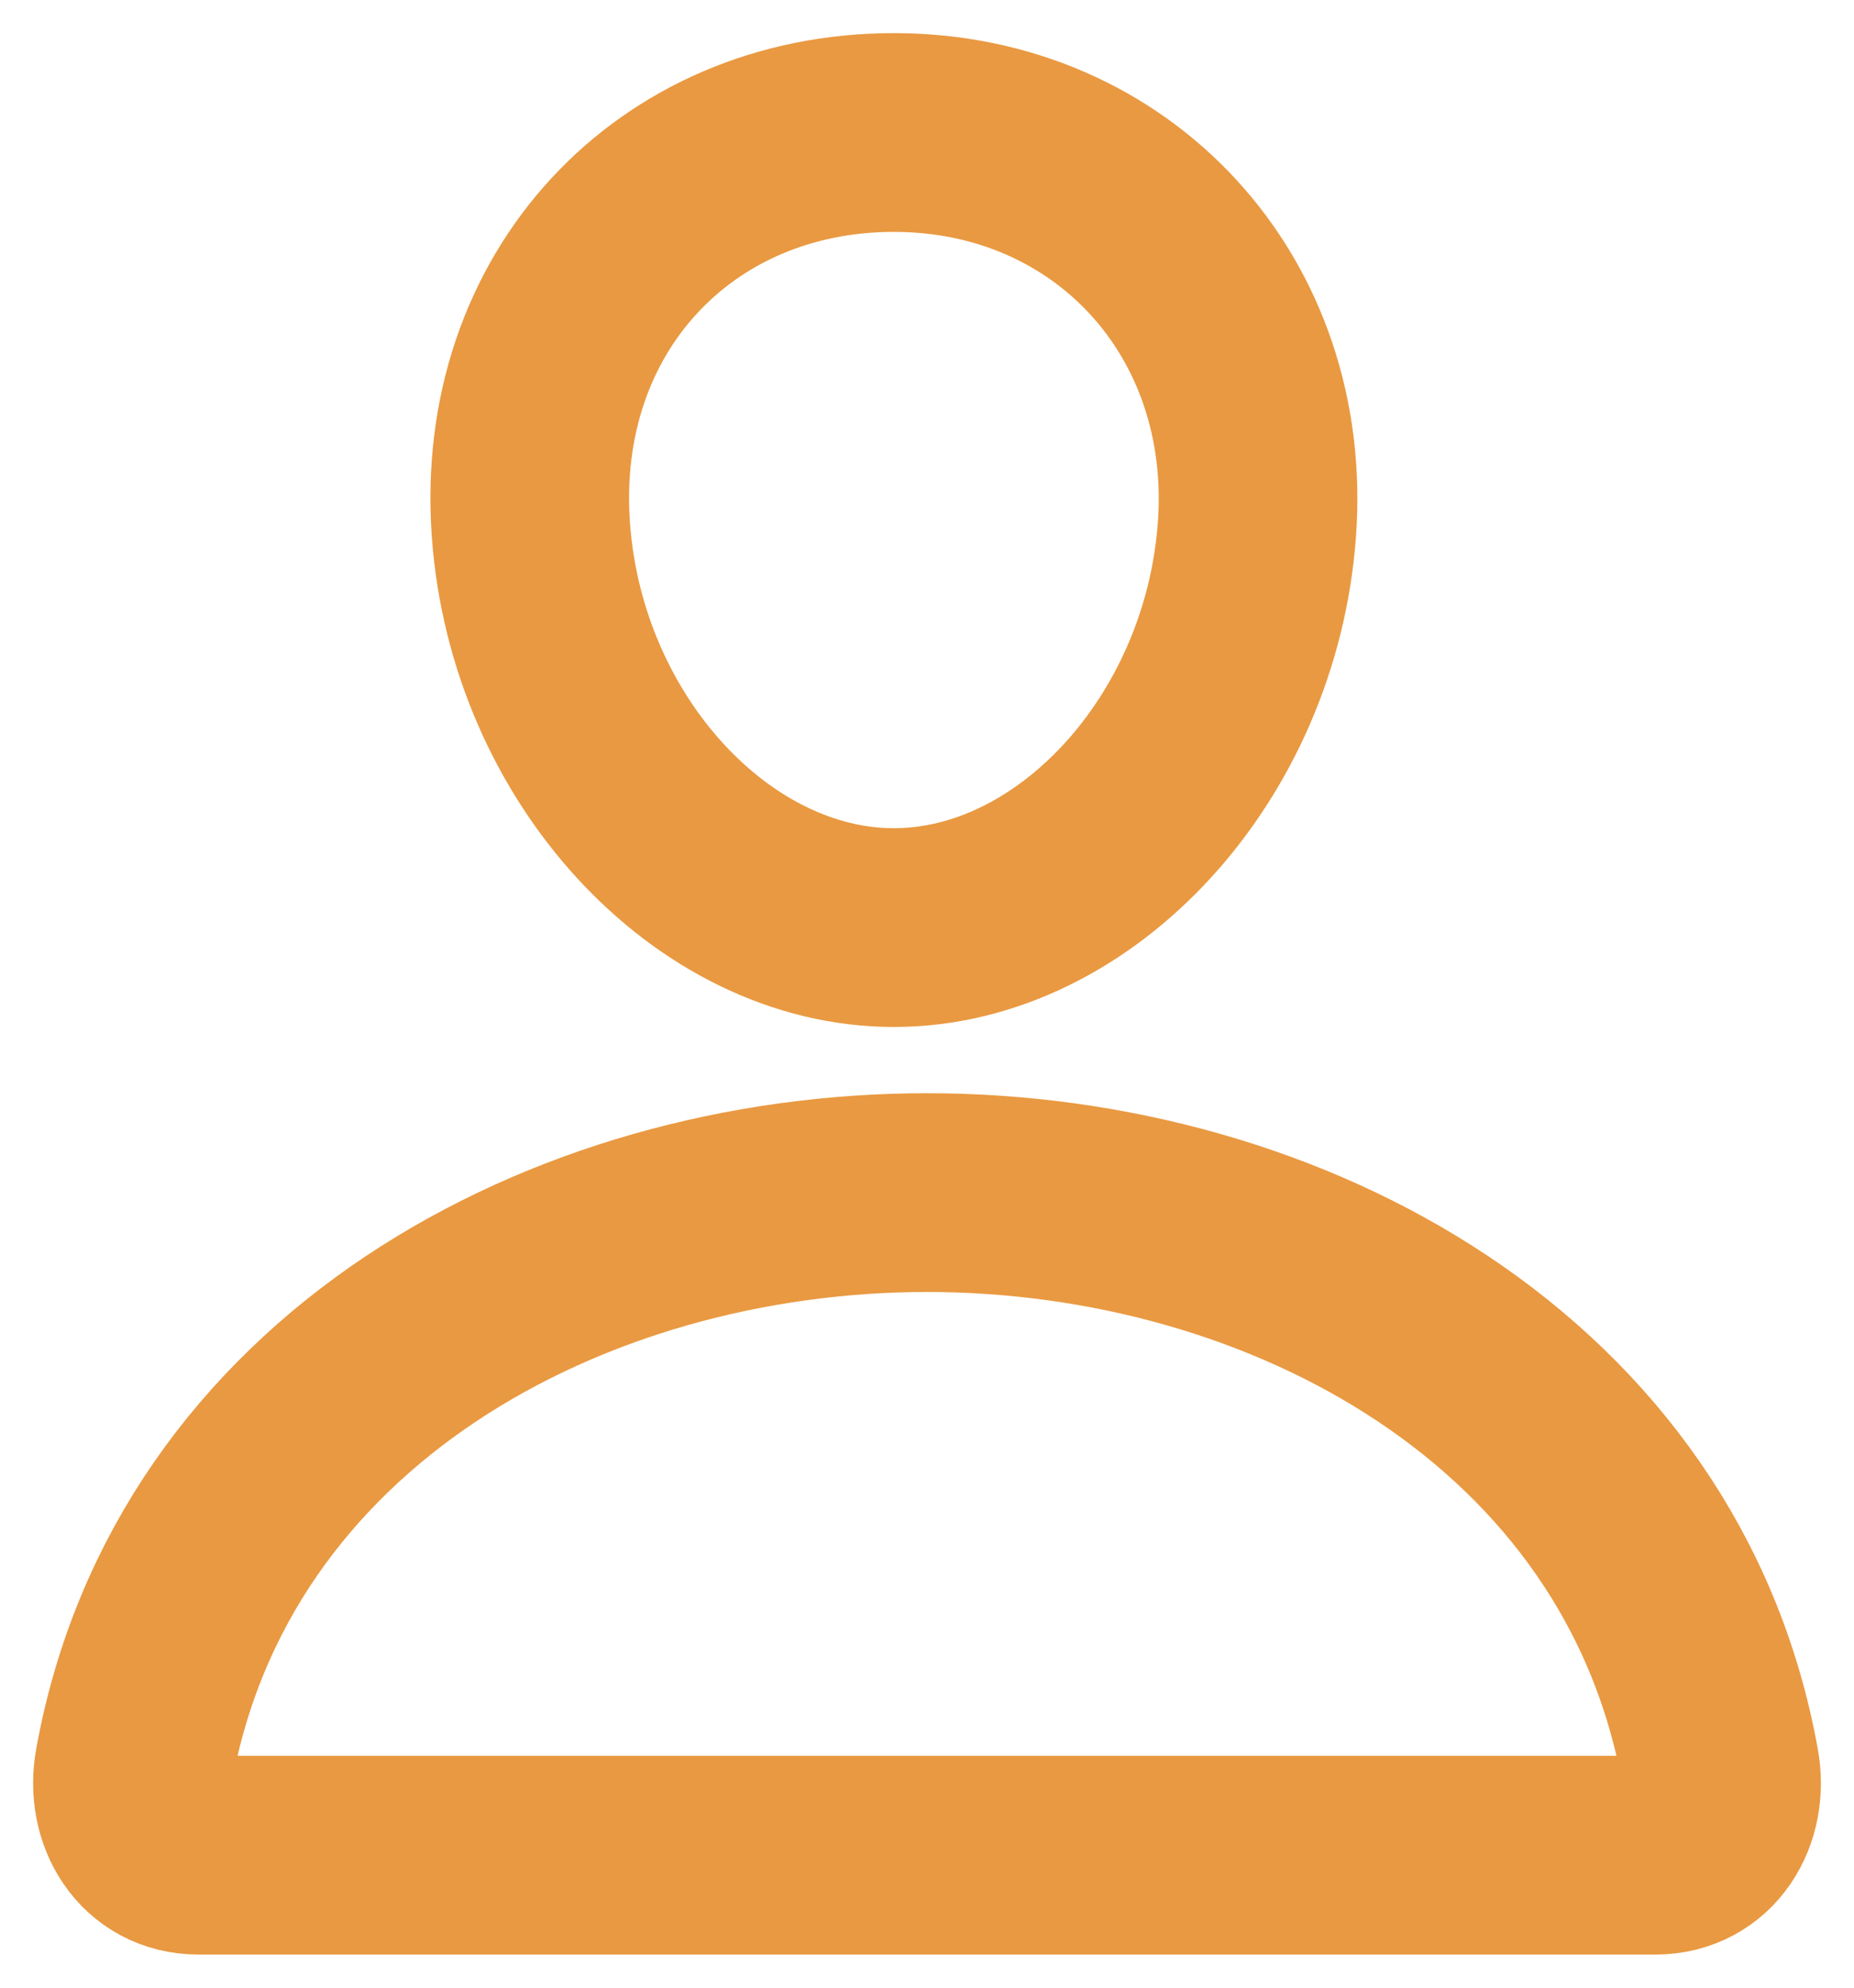
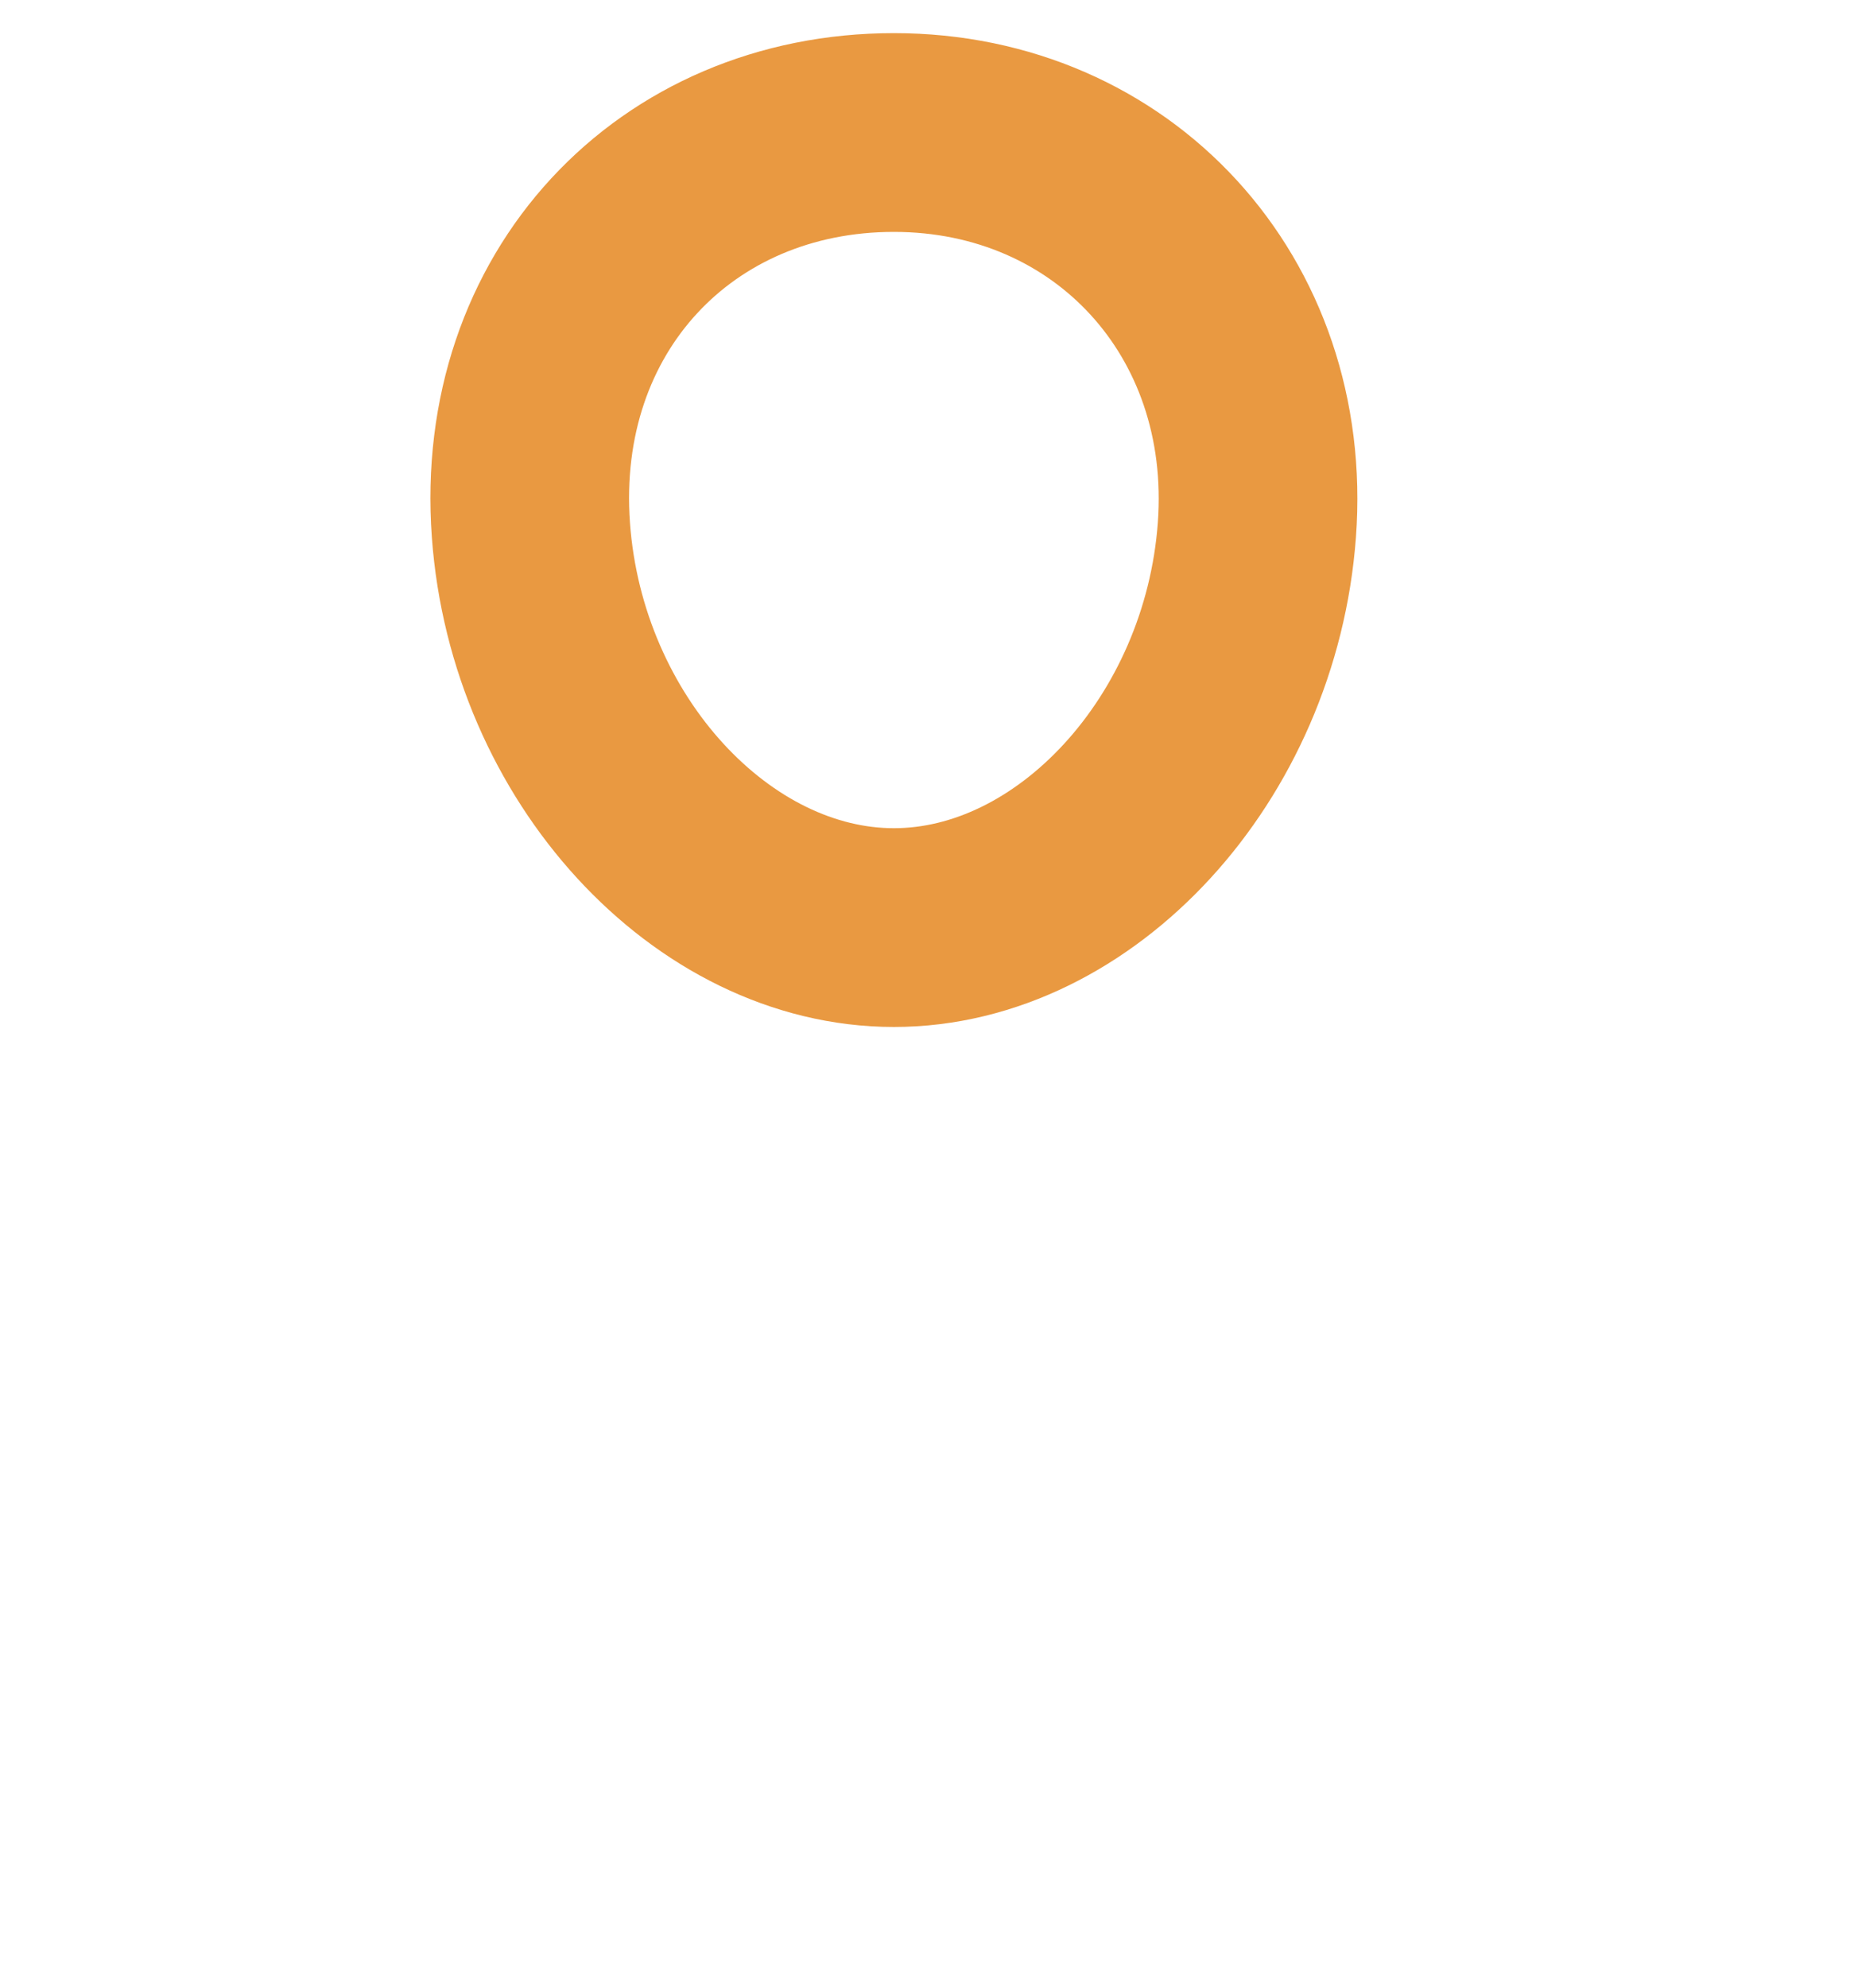
<svg xmlns="http://www.w3.org/2000/svg" width="28" height="30" viewBox="0 0 28 30" fill="none">
  <path d="M18.982 8C18.738 11.304 16.241 14 13.5 14C10.759 14 8.257 11.305 8.018 8C7.768 4.562 10.198 2 13.5 2C16.802 2 19.232 4.625 18.982 8Z" stroke="#E99941" stroke-width="3" stroke-linecap="round" stroke-linejoin="round" />
-   <path d="M14 18C8.562 18 3.044 21 2.023 26.663C1.9 27.345 2.286 28 3 28H24.999C25.714 28 26.101 27.345 25.977 26.663C24.956 21 19.437 18 14 18Z" stroke="#E99941" stroke-width="3" stroke-miterlimit="10" />
</svg>